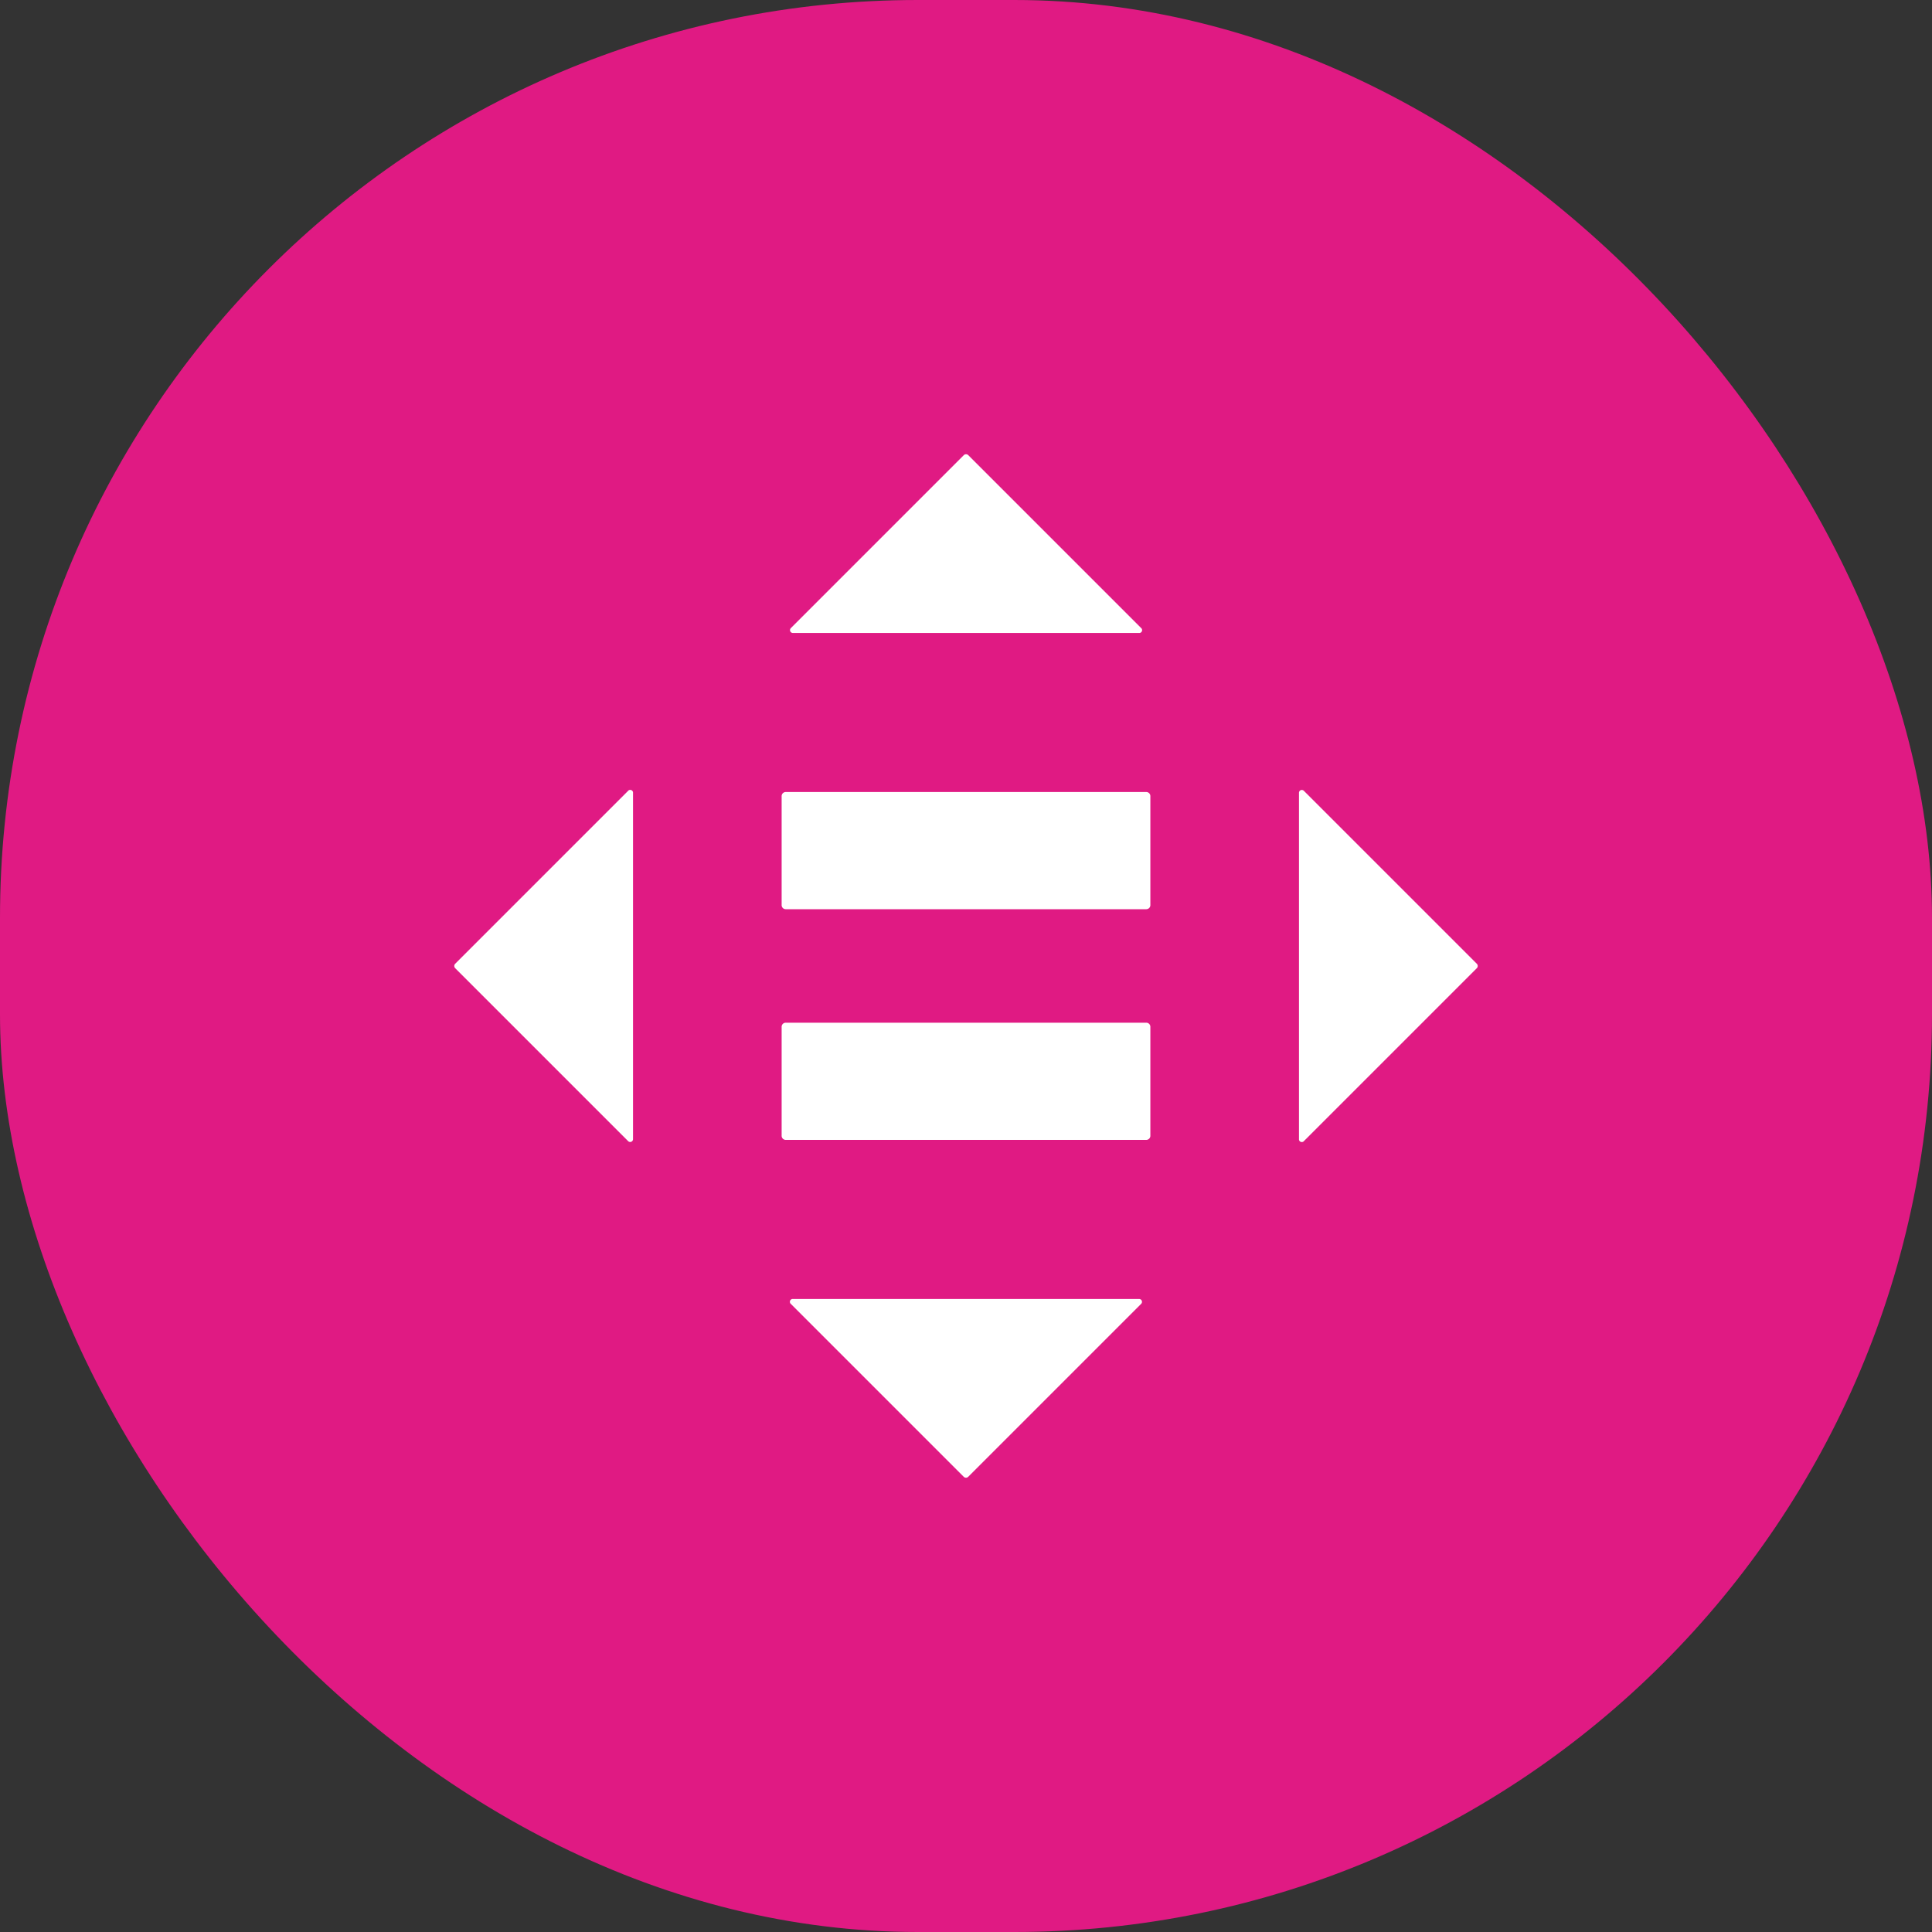
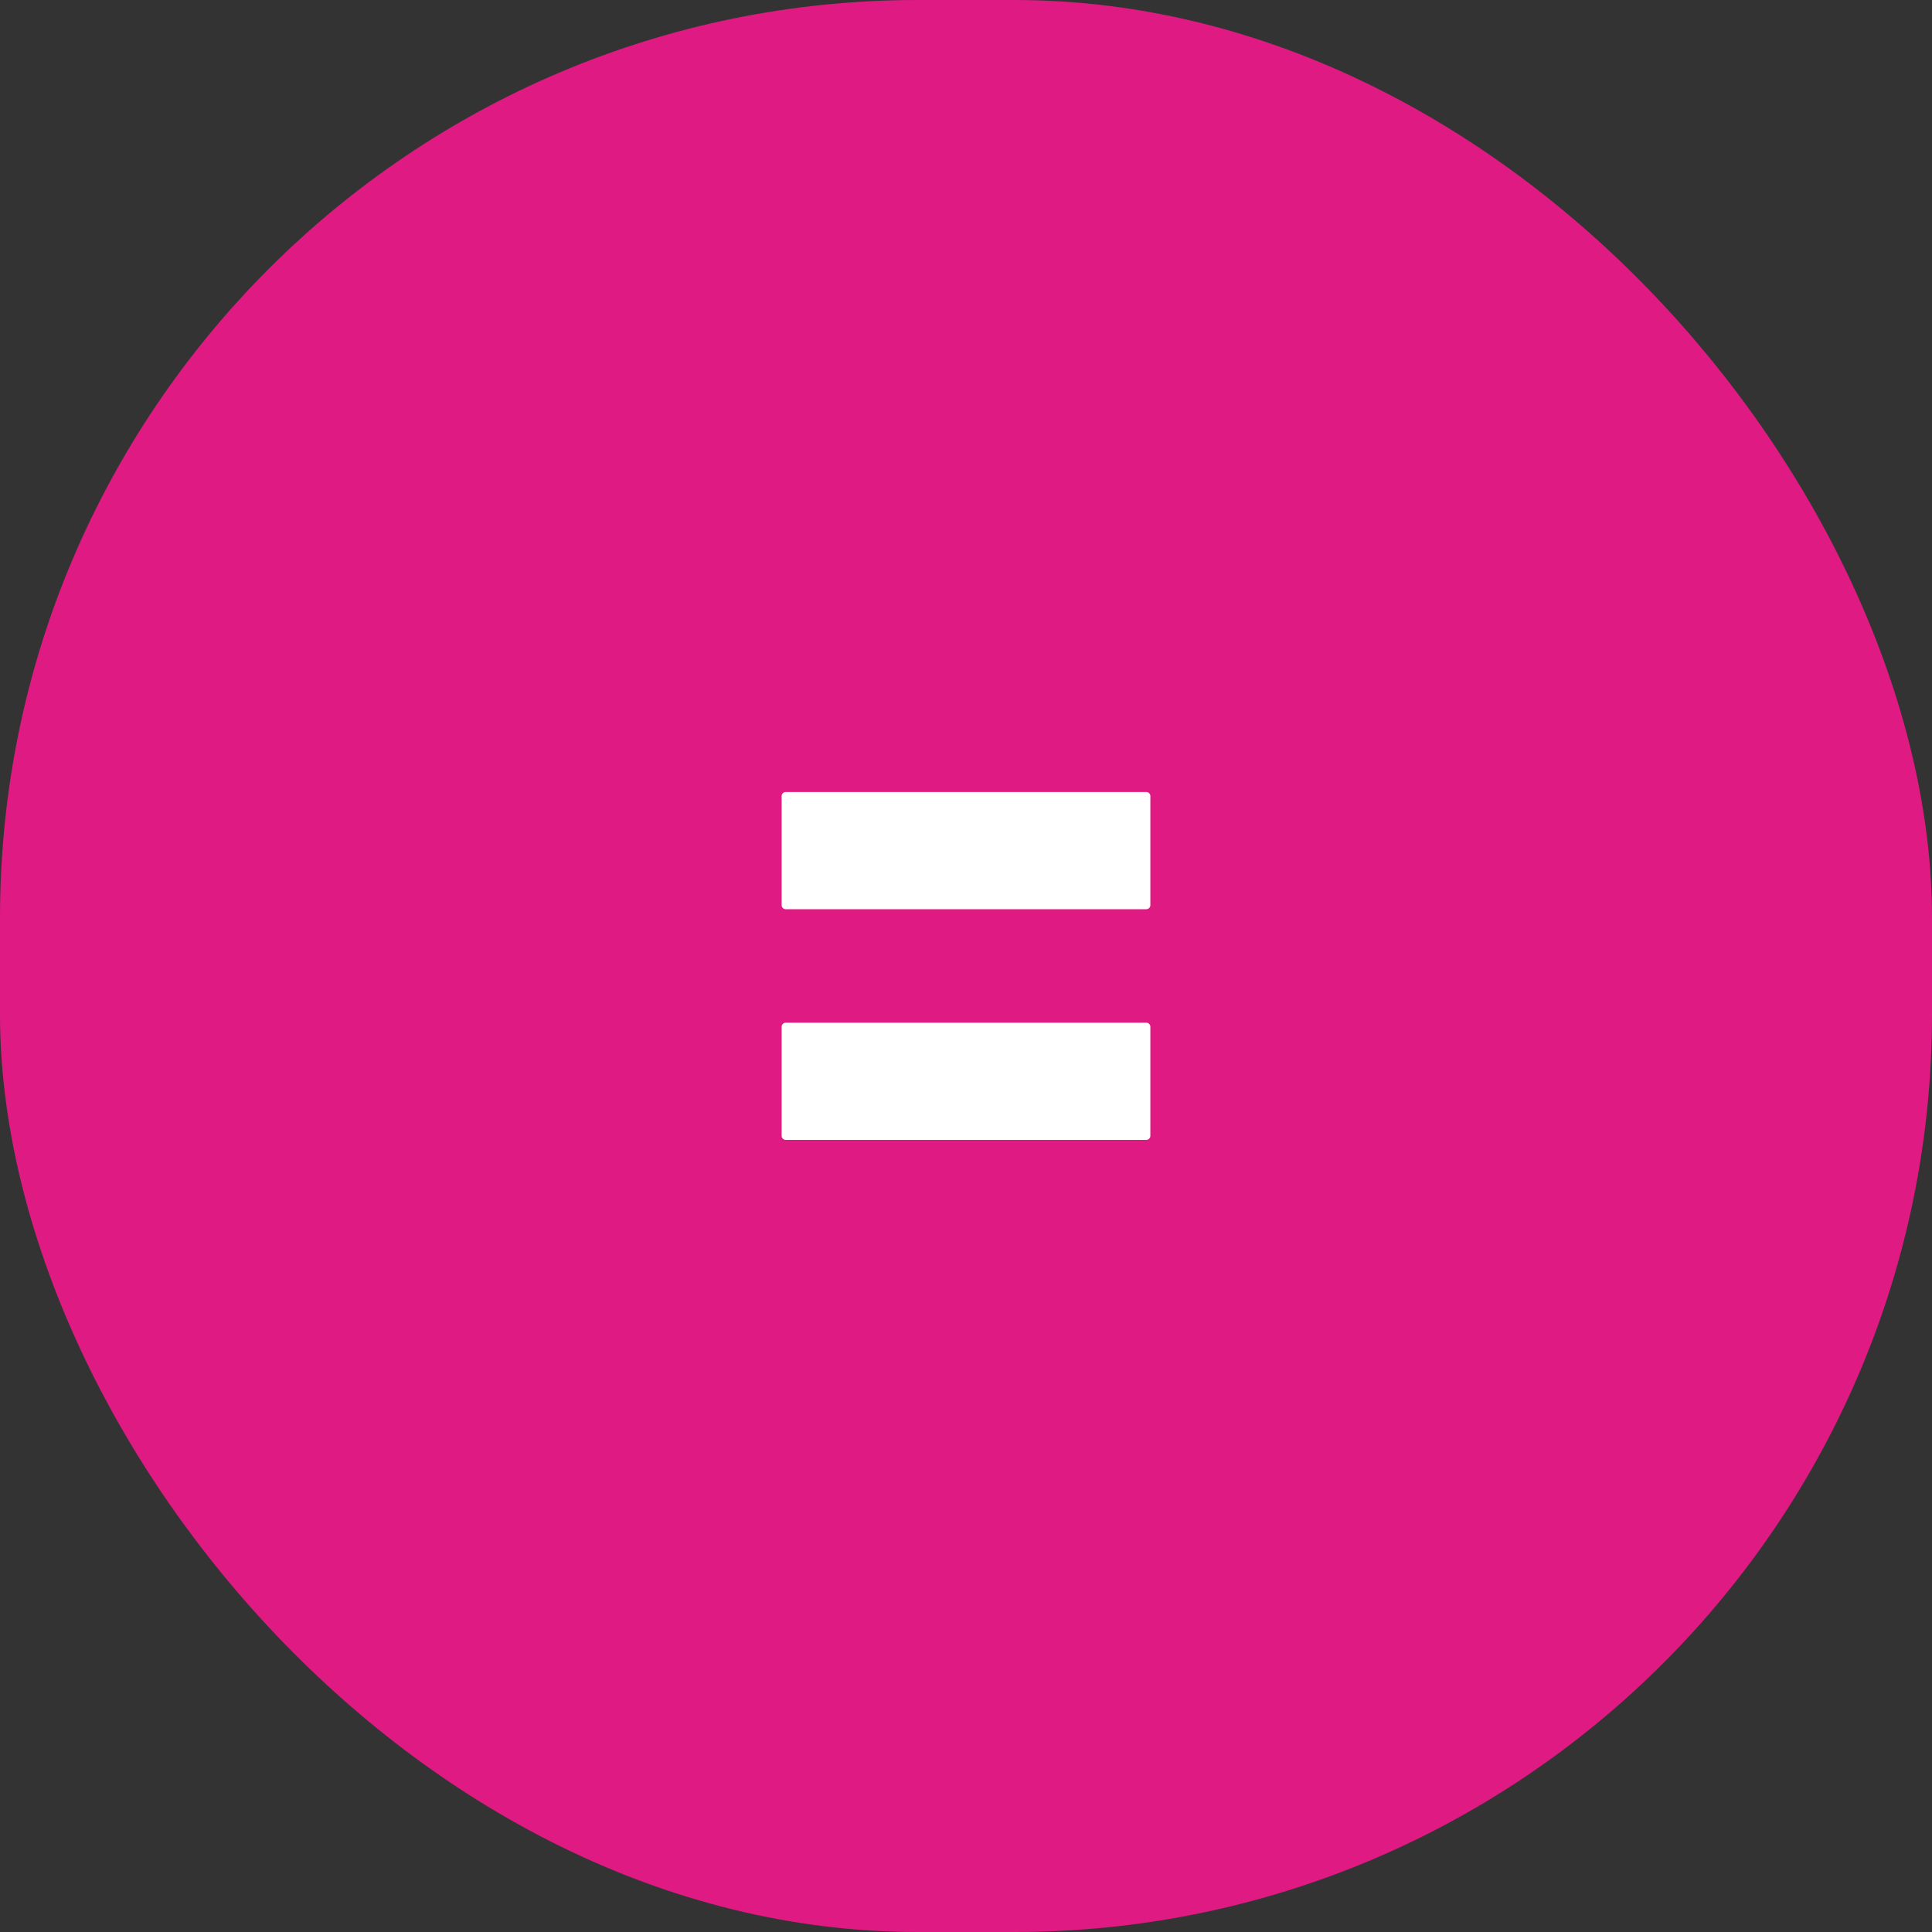
<svg xmlns="http://www.w3.org/2000/svg" width="40" height="40" viewBox="0 0 40 40">
  <rect x="0" y="0" width="40" height="40" fill="#333333" stroke="none" />
  <g id="הוגנות_תעסוקתית" data-name="הוגנות תעסוקתית" transform="translate(-4290 -1446)">
    <rect id="Rectangle_1343" data-name="Rectangle 1343" width="40" height="40" rx="19" transform="translate(4290 1446)" fill="#e01a83" />
    <g id="Group_31579" data-name="Group 31579" transform="translate(88.024 305.39)">
      <path id="Path_49447" data-name="Path 49447" d="M252.979,164.8h-7.464a.085.085,0,0,0-.085.091v2.244a.085.085,0,0,0,.085.091h7.464a.085.085,0,0,0,.085-.091v-2.244a.085.085,0,0,0-.085-.091" transform="translate(3972.729 996.984)" fill="#fff" />
      <path id="Path_49448" data-name="Path 49448" d="M252.979,157.48h-7.464a.085.085,0,0,0-.085.091v2.244a.085.085,0,0,0,.085.091h7.464a.085.085,0,0,0,.085-.091v-2.244a.085.085,0,0,0-.085-.091" transform="translate(3972.729 999.528)" fill="#fff" />
-       <path id="Path_49449" data-name="Path 49449" d="M252.963,150.362l-3.582-3.582a.065.065,0,0,0-.091,0l-3.582,3.582a.059.059,0,0,0,.046.1h7.177a.059.059,0,0,0,.033-.1Z" transform="translate(3972.641 1003.253)" fill="#fff" />
-       <path id="Path_49450" data-name="Path 49450" d="M261.944,164.683l3.582-3.582a.065.065,0,0,0,0-.091l-3.582-3.582a.059.059,0,0,0-.1.046v7.177a.059.059,0,0,0,.1.033Z" transform="translate(3967.026 999.554)" fill="#fff" />
-       <path id="Path_49451" data-name="Path 49451" d="M245.708,173.664l3.582,3.582a.065.065,0,0,0,.091,0l3.582-3.582a.059.059,0,0,0-.046-.1h-7.177a.059.059,0,0,0-.033.1Z" transform="translate(3972.64 993.94)" fill="#fff" />
-       <path id="Path_49452" data-name="Path 49452" d="M238.642,157.428l-3.582,3.582a.065.065,0,0,0,0,.091l3.582,3.582a.059.059,0,0,0,.1-.046v-7.177a.059.059,0,0,0-.1-.033Z" transform="translate(3976.34 999.554)" fill="#fff" />
    </g>
  </g>
</svg>